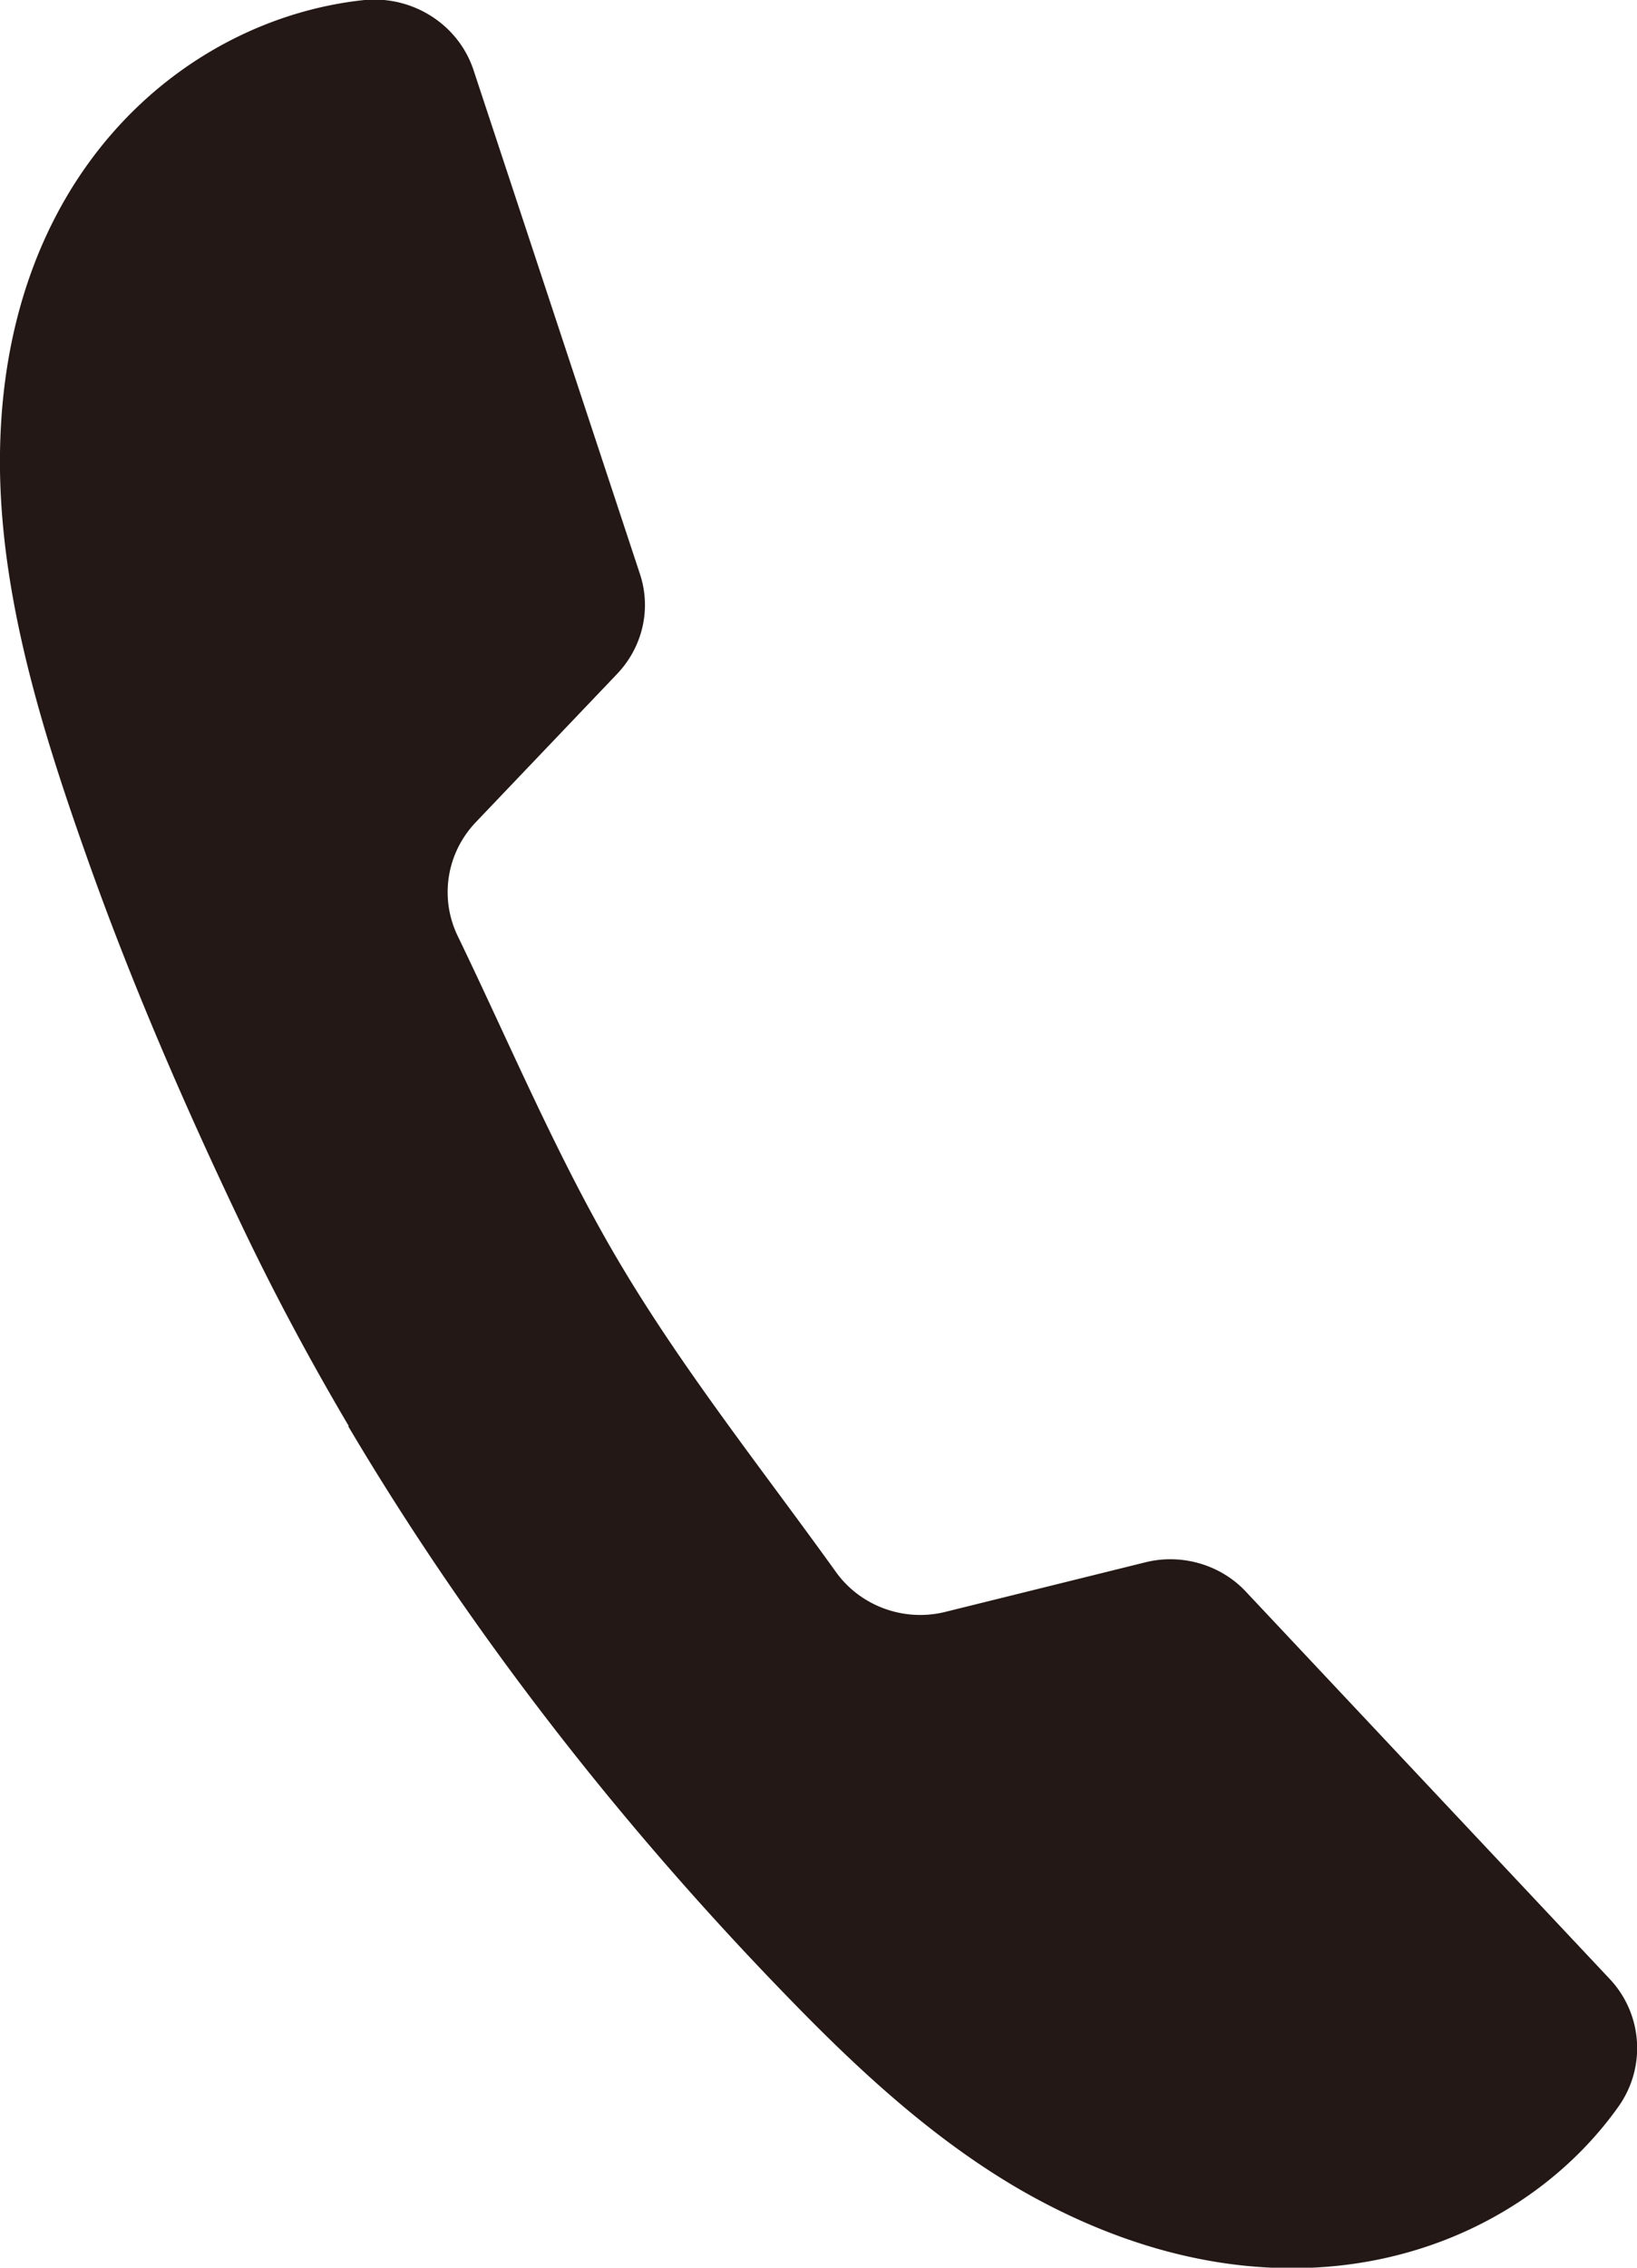
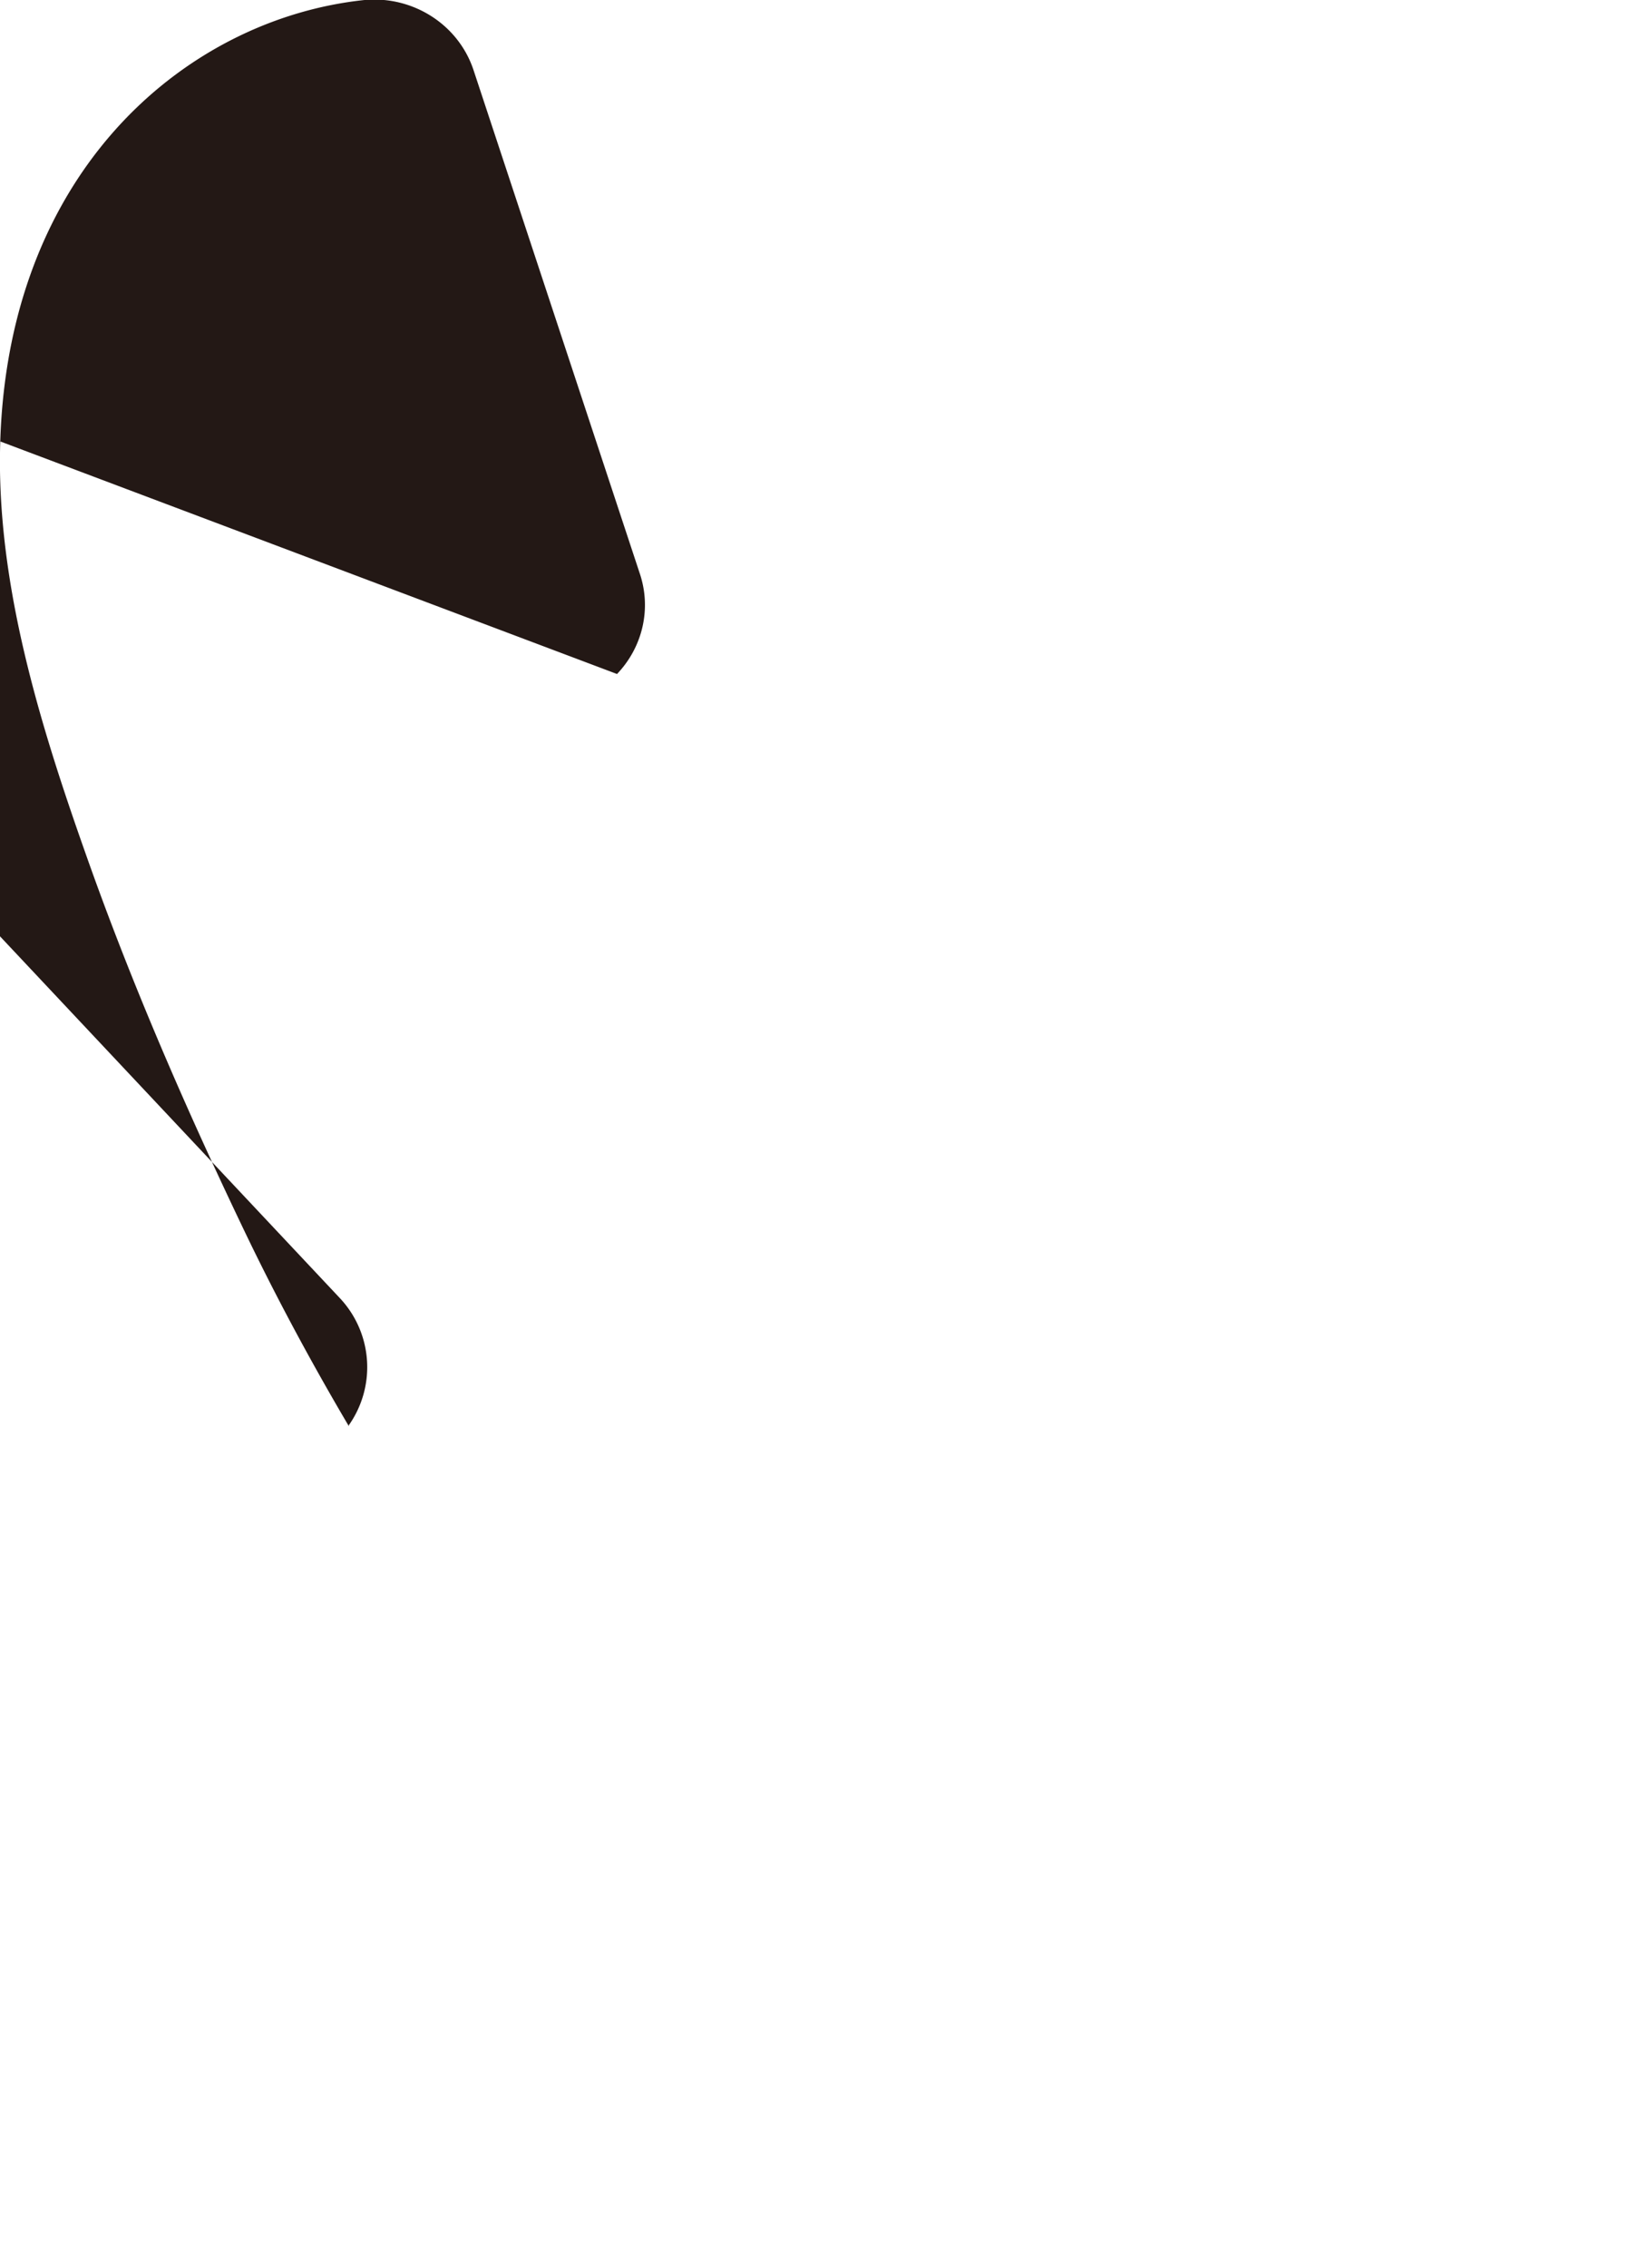
<svg xmlns="http://www.w3.org/2000/svg" viewBox="0 0 26 36">
-   <path d="M5.53 22.64c1.93 3.26 4.31 6.31 6.94 9.02 1.13 1.17 2.36 2.32 3.8 3.14 4.1 2.32 7.77.98 9.43-1.35a1.6 1.6 0 0 0-.13-2.03l-5.78-6.15c-.4-.43-1.02-.61-1.59-.47l-3.19.79c-.65.16-1.34-.09-1.73-.63-1.12-1.56-2.36-3.12-3.36-4.78-1.02-1.69-1.79-3.54-2.65-5.32-.29-.6-.18-1.31.28-1.8L9.8 10.7c.41-.43.55-1.04.36-1.6L7.52 1.11C7.28.39 6.56-.07 5.79 0 2.92.3-.06 2.81 0 7.47c.03 2.08.68 4.16 1.37 6.11.72 2.04 1.59 4.04 2.53 6 .5 1.04 1.05 2.06 1.64 3.06Z" style="fill:#231815" />
+   <path d="M5.53 22.64a1.6 1.6 0 0 0-.13-2.03l-5.78-6.15c-.4-.43-1.02-.61-1.59-.47l-3.19.79c-.65.16-1.34-.09-1.73-.63-1.12-1.56-2.36-3.12-3.36-4.78-1.02-1.69-1.79-3.54-2.65-5.32-.29-.6-.18-1.31.28-1.8L9.8 10.7c.41-.43.55-1.04.36-1.6L7.52 1.11C7.28.39 6.56-.07 5.79 0 2.92.3-.06 2.81 0 7.47c.03 2.08.68 4.16 1.37 6.11.72 2.04 1.59 4.04 2.53 6 .5 1.04 1.05 2.06 1.64 3.06Z" style="fill:#231815" />
</svg>